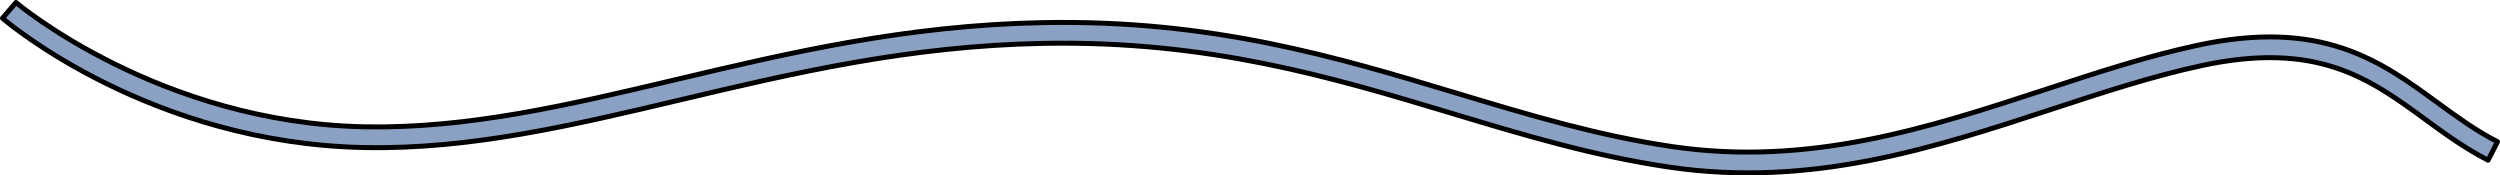
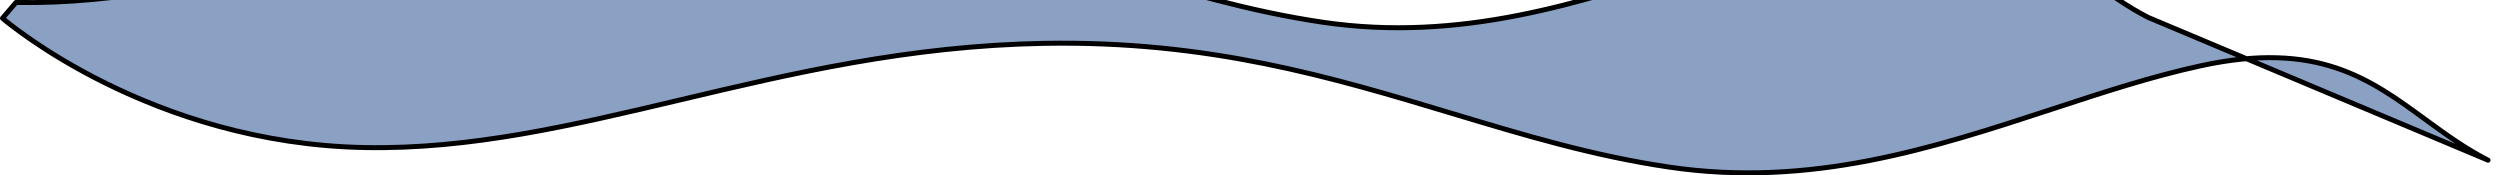
<svg xmlns="http://www.w3.org/2000/svg" version="1.1" id="Layer_1" x="0px" y="0px" width="603.124px" height="42.3px" viewBox="0 0 603.124 42.3" enable-background="new 0 0 603.124 42.3" xml:space="preserve">
-   <path fill="#8BA1C3" stroke="#000000" stroke-width="1.2" stroke-linecap="round" stroke-linejoin="round" stroke-miterlimit="10" d="  M600.247,38.649c-5.592-2.86-10.478-6.432-15.203-9.885c-13.364-9.767-25.991-18.991-54.05-12.906  c-11.831,2.564-23.534,6.402-35.925,10.465c-28.547,9.357-58.065,19.037-92.344,13.994c-18.352-2.698-34.968-7.699-52.561-12.996  c-28.741-8.65-58.467-17.59-98.361-16.863c-32.59,0.599-60.635,7.234-87.757,13.652c-25.993,6.15-50.544,11.957-76,11.488  C36.506,34.643,2.042,5.634,0.6,4.399L3.851,0.6c0.34,0.291,34.608,29.079,84.287,29.999c24.82,0.449,49.079-5.279,74.756-11.354  c27.379-6.479,55.69-13.178,88.817-13.787c40.67-0.764,70.784,8.313,99.895,17.076c17.412,5.241,33.858,10.191,51.847,12.838  c33.112,4.867,62.062-4.623,90.059-13.801c12.517-4.104,24.34-7.979,36.422-10.6c30.257-6.563,44.392,3.768,58.061,13.757  c4.567,3.338,9.291,6.79,14.53,9.468L600.247,38.649z" />
+   <path fill="#8BA1C3" stroke="#000000" stroke-width="1.2" stroke-linecap="round" stroke-linejoin="round" stroke-miterlimit="10" d="  M600.247,38.649c-5.592-2.86-10.478-6.432-15.203-9.885c-13.364-9.767-25.991-18.991-54.05-12.906  c-11.831,2.564-23.534,6.402-35.925,10.465c-28.547,9.357-58.065,19.037-92.344,13.994c-18.352-2.698-34.968-7.699-52.561-12.996  c-28.741-8.65-58.467-17.59-98.361-16.863c-32.59,0.599-60.635,7.234-87.757,13.652c-25.993,6.15-50.544,11.957-76,11.488  C36.506,34.643,2.042,5.634,0.6,4.399L3.851,0.6c24.82,0.449,49.079-5.279,74.756-11.354  c27.379-6.479,55.69-13.178,88.817-13.787c40.67-0.764,70.784,8.313,99.895,17.076c17.412,5.241,33.858,10.191,51.847,12.838  c33.112,4.867,62.062-4.623,90.059-13.801c12.517-4.104,24.34-7.979,36.422-10.6c30.257-6.563,44.392,3.768,58.061,13.757  c4.567,3.338,9.291,6.79,14.53,9.468L600.247,38.649z" />
</svg>